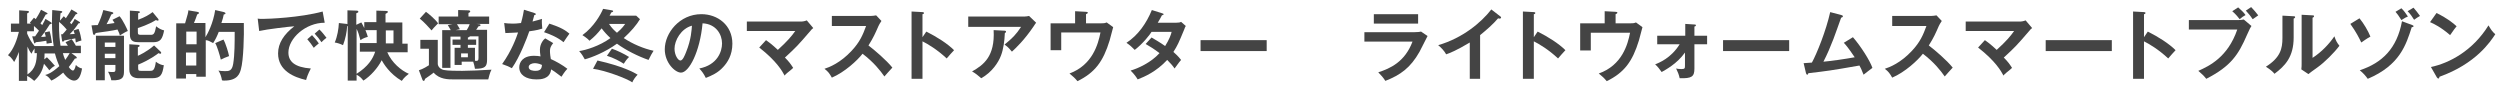
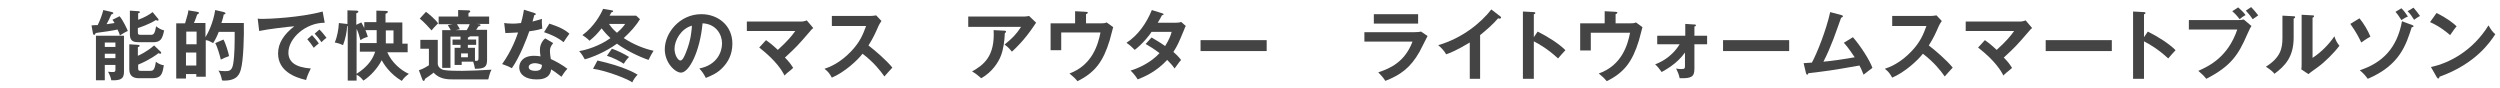
<svg xmlns="http://www.w3.org/2000/svg" version="1.1" id="レイヤー_1" x="0px" y="0px" viewBox="0 0 846.9 29.7" style="enable-background:new 0 0 846.9 29.7;" xml:space="preserve">
  <style type="text/css">
	.st0{fill:#444444;}
</style>
  <g>
-     <path class="st0" d="M17.2,7.5c0.2,0.1,0.3,0.2,0.3,0.4c0,0.2-0.2,0.3-0.6,0.3c-0.2,0.3-1.9,3-3,4.3c0.3,0,1.2,0,1.6-0.1   c-0.1-0.4-0.1-0.5-0.4-1.4l1.7-0.4c0.3,0.9,0.6,2.4,0.8,3.9c-0.7,0.1-1.1,0.2-1.8,0.3c0-0.2-0.1-0.9-0.1-1c-1,0.2-3.1,0.5-3.6,0.5   c-0.1,0.2-0.2,0.4-0.3,0.4c-0.2,0-0.3-0.2-0.3-0.4l-0.6-2c0.2,0,0.7,0,1,0c0.3-0.4,0.6-0.9,1.3-1.9c-0.5-0.5-1.1-1.1-1.7-1.6v1.8   H9.2v0.8c0.7,1.6,1.4,2.9,2.5,4.2h6.5c-0.3-1.9-0.6-4.4-0.6-8.5c0-1.5,0.1-3.1,0.1-3.7l2.8,0.3c0.3,0,0.6,0.1,0.6,0.3   s-0.3,0.4-0.6,0.5c-0.1,0.7-0.1,1.4-0.2,2.5l1.3-1.5C22,5.8,22.1,6,22.3,6.2c0.8-1.2,1.2-1.8,1.9-3l1.7,1c0.1,0.1,0.3,0.2,0.3,0.4   c0,0.2-0.2,0.2-0.5,0.2c-0.9,1.4-1.4,2.1-2,2.9c0.2,0.2,0.4,0.4,0.5,0.5c0.6-0.8,0.9-1.3,1.1-1.8l1.6,1c0.2,0.1,0.2,0.2,0.2,0.3   c0,0.2-0.3,0.2-0.5,0.2c-1,1.5-1.8,2.5-3,3.7c0.2,0,0.9-0.1,1.7-0.1c-0.1-0.3-0.2-0.6-0.4-1.2l1.7-0.5c0.6,1.4,0.9,3.2,1,3.9   c-0.8,0.2-1.5,0.5-1.9,0.7c-0.1-0.4-0.1-0.6-0.2-1.4c-0.6,0.1-3.1,0.6-3.7,0.7c-0.1,0.2-0.3,0.4-0.5,0.4c-0.2,0-0.3-0.2-0.3-0.4   l-0.3-2.1c0.1,0,0.4,0,0.5,0c0.5-0.5,1-1.1,1.4-1.6c-0.2-0.3-1.5-1.7-2.6-2.6c-0.1,4.4,0.3,6.6,0.5,8.1H23   c-0.3-0.5-0.5-0.8-0.8-1.2l2.1-1c0.3,0.4,0.8,1.1,1.4,2.2h1.7V18h-3.2l1.5,1.1c0.1,0.1,0.3,0.2,0.3,0.4c0,0.3-0.3,0.4-0.6,0.3   c-1,1.5-1.7,2.4-2.1,2.9c0.5,0.8,1.1,1.2,1.4,1.2c0.6,0,0.9-1.5,1-1.9c0.6,0.7,1.5,1.1,2.1,1.2c-0.5,2.9-1.4,4.1-2.7,4.1   c-0.9,0-2.3-0.7-3.7-2.7c-0.3,0.2-2,1.8-4,2.7c-0.9-1.1-1-1.3-2.1-1.9c0.8-0.2,2.1-0.6,4.8-3c-0.2-0.5-0.9-2-1.5-4.3h-3.5   c0,1.2-0.1,1.7-0.1,2l0.9-0.7c0.8,0.8,1.9,1.9,2.7,2.9c-0.8,0.4-1.1,0.7-1.9,1.5c-0.7-1-1.6-1.9-1.8-2.2c-0.6,2.7-1.6,4.2-3.3,5.8   c-0.8-0.7-1.3-1.1-2.4-1.7v1.7H6.4v-9.8c-0.7,1.8-1.2,2.7-1.6,3.4c-0.9-1.5-1.6-2-2.1-2.3c2-2.1,3.1-5.4,3.7-7.9H3.7V8h2.8V3.5   l2.8,0.2c0.1,0,0.5,0,0.5,0.3S9.4,4.5,9.2,4.5V8h1.3l-0.4-0.3L11.5,6c0.3,0.2,0.4,0.3,0.6,0.5c0.5-0.8,1.2-1.9,1.8-3.2l1.9,1   c0.2,0.1,0.3,0.2,0.3,0.3c0,0.2-0.3,0.3-0.6,0.3c-0.8,1.5-1.5,2.7-1.8,3c0.1,0.1,0.2,0.2,0.6,0.6c0.7-1.3,0.9-1.6,1.1-2.1L17.2,7.5   z M9.2,25.3c2.9-1.9,3.2-4.5,3.3-7.3h-0.8v-1.6c-0.7,1-0.8,1.3-1,1.8c-0.6-0.7-0.9-1.3-1.4-2.4V25.3z M21.3,18   c0.1,0.5,0.4,1.4,0.8,2.3c0.6-0.8,1.1-1.6,1.5-2.3H21.3z" />
-     <path class="st0" d="M40.5,5.5c1.1,1.2,2.7,4.6,2.8,5c-0.8,0.3-1.7,0.9-2.7,1.5c-0.1-0.5-0.2-0.8-0.8-2c-0.7,0.2-2.1,0.4-3.3,0.6   c-3.4,0.5-3.8,0.5-4.1,0.6c-0.1,0.3-0.2,0.6-0.5,0.6c-0.3,0-0.3-0.2-0.4-0.4L31,8.6c1.2-0.1,1.7-0.1,2.1-0.1   C34,6.6,34.5,5.3,35,3.4l3,0.7c0.2,0.1,0.4,0.2,0.4,0.3s-0.1,0.3-0.2,0.3c-0.1,0.1-0.3,0.1-0.5,0.2c-0.7,1.6-0.8,1.8-1.6,3.3   c1.3-0.2,2.1-0.3,2.7-0.4c-0.2-0.3-0.3-0.6-0.7-1.1L40.5,5.5z M35.5,22v5.2h-3V12.1H42v11.7c0,2,0,3.6-4.3,3.4   c-0.1-0.8-0.6-2-1.1-2.9c0.8,0.1,1.4,0.1,1.5,0.1c0.8,0,1-0.1,1-0.8V22H35.5z M39.1,15.9v-1.5h-3.6v1.5H39.1z M39.1,19.7v-1.5h-3.6   v1.5H39.1z M54.4,17.5c0.2,0.2,0.2,0.3,0.2,0.4c0,0.3-0.2,0.3-0.4,0.3c-0.1,0-0.2-0.1-0.5-0.2c-0.5,0.4-3,2.3-6.9,3.9v1.2   c0,0.9,0.3,0.9,1.1,0.9h2.9c0.9,0,1.6,0,2-3.1c0.8,0.7,2.1,1.2,2.7,1.2c-0.5,3.2-1,4.4-4,4.4h-4.4c-1.6,0-3.3-0.5-3.3-3V15l3.1,0.2   c0.1,0,0.4,0.1,0.4,0.3c0,0.2-0.1,0.3-0.6,0.5v2.9c0.5-0.2,3.1-1.4,5.5-3.5L54.4,17.5z M53.6,6.4c0.1,0.1,0.1,0.2,0.1,0.3   C53.7,7,53.6,7,53.4,7c-0.1,0-0.5-0.2-0.6-0.2c-2.6,1.6-5.5,2.5-6.1,2.7v1.4c0,0.8,0.2,0.9,1.1,0.9H51c1,0,1.4-0.2,1.9-2.9   c0.8,0.7,1.8,1.2,2.7,1.4c-0.6,3-1.3,4-3.7,4h-4.7c-1.6,0-3.2-0.1-3.2-2.6V3.6L47,3.8c0.1,0,0.4,0.1,0.4,0.3s-0.2,0.3-0.6,0.4v2.2   c2.4-0.9,3.7-1.7,4.9-2.6L53.6,6.4z" />
+     <path class="st0" d="M40.5,5.5c1.1,1.2,2.7,4.6,2.8,5c-0.8,0.3-1.7,0.9-2.7,1.5c-0.1-0.5-0.2-0.8-0.8-2c-0.7,0.2-2.1,0.4-3.3,0.6   c-3.4,0.5-3.8,0.5-4.1,0.6c-0.1,0.3-0.2,0.6-0.5,0.6c-0.3,0-0.3-0.2-0.4-0.4L31,8.6c1.2-0.1,1.7-0.1,2.1-0.1   C34,6.6,34.5,5.3,35,3.4l3,0.7c0.2,0.1,0.4,0.2,0.4,0.3s-0.1,0.3-0.2,0.3c-0.1,0.1-0.3,0.1-0.5,0.2c-0.7,1.6-0.8,1.8-1.6,3.3   c1.3-0.2,2.1-0.3,2.7-0.4c-0.2-0.3-0.3-0.6-0.7-1.1L40.5,5.5z M35.5,22v5.2h-3V12.1H42v11.7c0,2,0,3.6-4.3,3.4   c-0.1-0.8-0.6-2-1.1-2.9c0.8,0.1,1.4,0.1,1.5,0.1c0.8,0,1-0.1,1-0.8V22H35.5z M39.1,15.9v-1.5h-3.6v1.5H39.1z M39.1,19.7v-1.5h-3.6   v1.5H39.1z M54.4,17.5c0.2,0.2,0.2,0.3,0.2,0.4c0,0.3-0.2,0.3-0.4,0.3c-0.1,0-0.2-0.1-0.5-0.2c-0.5,0.4-3,2.3-6.9,3.9v1.2   c0,0.9,0.3,0.9,1.1,0.9h2.9c0.9,0,1.6,0,2-3.1c0.8,0.7,2.1,1.2,2.7,1.2c-0.5,3.2-1,4.4-4,4.4h-4.4c-1.6,0-3.3-0.5-3.3-3V15l3.1,0.2   c0.1,0,0.4,0.1,0.4,0.3c0,0.2-0.1,0.3-0.6,0.5v2.9c0.5-0.2,3.1-1.4,5.5-3.5L54.4,17.5z M53.6,6.4c0.1,0.1,0.1,0.2,0.1,0.3   C53.7,7,53.6,7,53.4,7c-0.1,0-0.5-0.2-0.6-0.2c-2.6,1.6-5.5,2.5-6.1,2.7v1.4c0,0.8,0.2,0.9,1.1,0.9H51c1,0,1.4-0.2,1.9-2.9   c0.8,0.7,1.8,1.2,2.7,1.4c-0.6,3-1.3,4-3.7,4h-4.7c-1.6,0-3.2-0.1-3.2-2.6V3.6L47,3.8c0.1,0,0.4,0.1,0.4,0.3s-0.2,0.3-0.6,0.4v2.2   c2.4-0.9,3.7-1.7,4.9-2.6z" />
    <path class="st0" d="M82.6,8c0.1,3.8-0.1,12.4-1,15.5c-0.4,1.4-1.1,3.8-5.6,3.8c-0.4,0-0.5,0-0.8-0.1C75,26,74.6,24.8,74,23.9   c0.5,0.1,1.1,0.2,2.2,0.2c1.3,0,2.4,0,2.8-2.5c0.5-3.1,0.5-7.2,0.5-10.8h-5.4c-0.5,1.3-1.1,2.6-1.9,3.8c-1.3-0.7-1.6-0.9-2.5-1V26   h-3.2v-0.9h-3.5v1.5h-3.3V7.9h3c0.9-3,1.1-3.8,1.1-4.4l3,0.5c0.3,0.1,0.6,0.1,0.6,0.4c0,0.2-0.2,0.3-0.6,0.5   c-0.5,1.4-0.5,1.5-1.1,2.9h3.9v4.8c0.7-1.1,2.6-4.6,3.3-9.2l3,0.7c0.3,0.1,0.5,0.3,0.5,0.4c0,0.3-0.4,0.4-0.6,0.4   c-0.2,1-0.3,1.4-0.8,2.9H82.6z M63.1,15h3.5v-4.3h-3.5V15z M66.5,17.8h-3.5v4.4h3.5V17.8z M75.7,13.4c0.8,1.4,1.7,4.5,1.9,5.6   c-1.2,0.4-2.2,0.9-2.8,1.2c-0.3-1.4-1.3-4.7-1.9-5.6L75.7,13.4z" />
    <path class="st0" d="M110,7.7c-6.5,0-12.3,5.3-12.3,10.1c0,3,2.1,5,7.6,5.4c-1,1.9-1.4,3.1-1.6,3.9c-4-0.9-9.5-3.1-9.5-9   c0-3.5,2-6.5,5.5-9.2c-1.7,0.1-9.3,1-11.9,1.6l-0.5-4.2c0.5,0.1,1,0.1,1.7,0.1c1.8,0,12.6-0.4,20.3-2.5L110,7.7z M105.7,11.9   c0.4,0.4,1.7,1.9,2.3,2.8c-0.7,0.5-1.6,1.4-1.7,1.5c-0.9-1.3-1.3-1.9-2.2-2.9L105.7,11.9z M108.2,10c0.7,0.6,1.8,2,2.4,2.8   c-0.6,0.4-1.2,1-1.7,1.5c-0.8-1.2-1.3-1.8-2.3-2.9L108.2,10z" />
    <path class="st0" d="M127.6,3.6l3.2,0.1c0.3,0,0.6,0.1,0.6,0.3c0,0.3-0.3,0.4-0.8,0.7v2.9h5.7v7.2h1.8v2.9h-6.9   c1.5,3.5,4.7,6.2,7.3,7.3c-0.5,0.4-1.5,1.1-2.4,2.4c-4.1-2.4-6.2-5.9-6.8-7c-1.3,2.6-3.8,5.4-6.2,6.9c-0.7-0.9-1.2-1.4-2.3-2v2h-3   V8.8c-0.1,0-0.1,0-0.2,0.1c-0.1,1.8-0.6,4.4-1.4,6.4c-1-0.5-2.1-0.8-2.8-0.9c0.9-2.1,1.3-4.6,1.4-6.6l2.6,0.3c0.1,0,0.2,0,0.3,0.1   V3.5l3.1,0.1c0.3,0,0.6,0.1,0.6,0.4c0,0.2-0.2,0.3-0.7,0.5v3.9l1.7-0.8c0.2,0.3,0.4,0.7,1,1.9V7.5h4.1V3.6z M120.8,25   c3.8-2.4,5.5-5,6.3-7.5h-5.2v-2.9h5.7c0-0.2,0-0.3,0-0.5v-3.9h-3.8c0.5,1.3,0.7,1.8,0.8,2.3c-0.1,0-1.6,0.4-2.5,1.1   c-0.4-1.6-0.8-2.9-1.3-3.8V25z M130.7,14.7h2.6v-4.4h-2.6V14.7z" />
    <path class="st0" d="M148.3,13.4v8.2c0,0.8,0.7,1.8,2,2.1c1.3,0.3,4.9,0.3,6.3,0.3c2.2,0,6.6-0.2,9.9-0.4c-0.6,1.1-0.9,2.6-1.1,3.3   h-11.6c-2,0-4.9,0-6.9-2.3c-0.4,0.4-2.5,1.8-2.9,2.1c-0.1,0.4-0.2,0.7-0.5,0.7c-0.2,0-0.3-0.2-0.4-0.4l-1.2-3.2   c1.4-0.4,3.1-1.5,3.4-1.7v-5.6h-2.9v-3H148.3z M144.3,4c1.1,0.8,3.2,2.6,4.1,3.9c-1.4,1.4-1.8,1.9-2.2,2.4c-0.8-0.9-2.6-2.9-4-4   L144.3,4z M156,16.2v-1h-2.7v-1.8h2.7v-1h-3.4V23h-2.8V10.2h2.9c-0.1-0.2-0.5-0.9-1-1.7l1.6-0.3h-4.7V5.6h6.6V3.4l3.4,0.1   c0.4,0,0.7,0.1,0.7,0.4c0,0.2-0.3,0.4-0.6,0.5v1.2h7v2.5h-4.4l1,0.1c0.3,0,0.5,0.2,0.5,0.3c0,0.3-0.4,0.4-0.7,0.4   c-0.2,0.3-0.4,0.6-0.8,1.2h3.7v10.1c0,2.4-0.7,3.1-4.1,3.1c-0.2-1-0.3-1.6-0.6-2.4h-3.9V22h-2.4v-5.8H156z M154.8,8.2   c0.3,0.5,0.7,1.1,1,1.7l-1.4,0.3h3.7c0.7-1.1,0.9-1.7,1-2H154.8z M156.2,18.1v1.3h2.3v-1.3H156.2z M161.3,13.4v1.8h-2.8v1h2.4v4.4   c1,0.1,1.2-0.1,1.2-1v-7.3h-3c0.1,0.2-0.4,0.4-0.6,0.4v0.7H161.3z" />
    <path class="st0" d="M170.8,7.8c0.8,0.1,1.5,0.2,2.8,0.2c0.7,0,1.4,0,2.9-0.2c0.6-2.1,0.8-3.4,1-4.5l3.5,1.1   c0.3,0.1,0.5,0.2,0.5,0.4c0,0.3-0.4,0.3-0.5,0.3c-0.1,0.3-0.5,1.8-0.6,2.2c1.6-0.4,2.4-0.7,3.2-0.9c-0.1,0.9,0,2.4,0.1,3.3   c-0.6,0.2-2,0.6-4.4,0.9c-0.7,2.1-3.2,8.7-5.9,12.5c-0.7-0.4-1.8-0.9-3.3-1.4c3.3-4.6,4.9-9.2,5.4-10.7c-0.9,0.1-2.9,0.1-4.3,0.2   L170.8,7.8z M187.4,14.6c-0.8,1-1.1,1.7-1.1,2.6c0,1.1,0.2,2.2,0.3,2.8c1.6,0.7,4.1,2.1,5.6,3.3c-0.9,0.9-1.8,2.4-2,2.7   c-2.2-1.7-2.7-2-3.5-2.5c-0.4,3.4-3.7,3.4-5,3.4c-3.6,0-5.8-1.6-5.8-4.1c0-1.7,1.2-3.9,5-3.9c0.9,0,1.7,0.1,2.2,0.2   c-0.2-1.2-0.2-1.9-0.2-2.3c0-2,1.3-3.5,1.8-3.8L187.4,14.6z M181.1,21.4c-0.8,0-2,0.4-2,1.3c0,1.2,1.6,1.3,2.3,1.3   c2,0,2.1-1.1,2.2-2C182.4,21.4,181.3,21.4,181.1,21.4z M186.1,8c4,1.3,5.5,2.3,6.8,3.4c-0.5,0.7-1.3,1.8-2,2.9   c-1.9-1.6-4.5-2.7-6.6-3.4L186.1,8z" />
    <path class="st0" d="M207.3,3.5c0.3,0.1,0.4,0.1,0.4,0.3c0,0.2-0.2,0.3-0.6,0.4c-0.2,0.3-0.4,0.8-0.6,1.1h9l1.3,1.2   c-1.2,2-3,4.1-5.5,6.4c3,2,6.8,3.6,10.1,4.3c-0.4,0.6-1.2,2-1.7,3.1c-3.5-1.2-7.7-3.3-10.7-5.5c-4,2.9-8.6,4.7-10.9,5.3   c-0.4-0.8-1.1-1.9-1.9-2.8c2.2-0.3,6.9-1.7,10.6-4.4c-1.1-1-2.1-2.1-3-3.3c-1.4,1.8-2.5,2.9-4.1,4.2c-0.8-0.9-2-1.6-2.4-1.9   c4-2.9,6.3-7.2,7-8.9L207.3,3.5z M202.4,20.5c8.5,1.9,12.5,4.1,13.6,4.8c-0.7,0.7-1.5,1.8-1.8,2.6c-2-1.4-9.4-4.1-13.3-4.6   L202.4,20.5z M207.3,16.5c1.5,0.5,4.1,1.7,5.8,2.8c-0.9,0.9-1.3,1.5-1.8,2.3c-1-0.7-3.6-2.1-5.7-2.7L207.3,16.5z M206.3,8.1   c1,1.5,1.8,2.2,2.7,3c1.9-1.6,2.4-2.5,2.8-3H206.3z" />
    <path class="st0" d="M236.9,23.2c6.1-1.2,7.7-5.7,7.7-8.5c0-3-2-6.6-6.6-6.8c-0.9,9.7-4.6,16.7-7.3,16.7c-2,0-5.5-3.3-5.5-7.9   c0-5.5,5-11.9,12.4-11.9c5.5,0,10.5,3.7,10.5,10c0,3.9-1.7,6.4-3.1,7.9c-1.8,2-3.9,2.9-5.9,3.7C238.4,25,237.9,24.3,236.9,23.2z    M228.5,16.5c0,2.2,1.2,4,2,4c0.8,0,1.5-1.8,1.9-2.8c1.8-4.4,1.9-7.8,2-9C230.7,9.7,228.5,13.7,228.5,16.5z" />
    <path class="st0" d="M259.5,13.6c0.6,0.4,2.1,1.5,4,3.3c3.2-2.9,4.8-4.8,5.9-6.4H253V7.3h18.6c0.2,0,1-0.1,1.7-0.4l2.2,2.6   c-0.4,0.3-0.8,0.7-1,1c-4.3,5-4.8,5.5-8.6,9c1.4,1.4,1.9,2.1,2.8,3.5c-0.3,0.3-1.6,1.4-1.9,1.6c-0.5,0.4-0.8,0.7-1,1   c-0.8-1.5-2.7-4.9-8.6-9.5L259.5,13.6z" />
    <path class="st0" d="M281.8,8.7V5.4H295c0.4,0,1.4-0.1,1.8-0.2l1.8,1.9c-0.5,0.7-0.8,1.3-1,1.7c-1.1,2.5-1.7,3.9-3.4,6.6   c2,1.5,6.1,5,8.1,7.5c-0.9,1-2.4,2.6-2.7,3c-1.4-2-3.6-4.8-7.4-7.7c-1.8,2.3-6,6.2-10.4,8.1c-0.8-1.4-1.2-2-2.5-3   c1.6-0.5,5.4-2,9.2-6.1c2.8-3,3.8-5.4,4.9-8.4H281.8z" />
-     <path class="st0" d="M313.8,10.7c3.6,1.8,7.2,4.1,9.4,6.3c-1,1.1-1.4,1.5-2.5,2.8c-3.2-3-6.4-4.9-8.2-5.8v12.7h-3.7V3.9l3.7,0.2   c0.3,0,0.5,0.1,0.5,0.3c0,0.3-0.3,0.4-0.5,0.4v7.8L313.8,10.7z" />
    <path class="st0" d="M347.1,5.6c0.5,0,1-0.1,1.5-0.2l2.4,2.3c-0.3,0.4-0.4,0.5-0.9,1.3c-3.2,4.7-6,7.3-7.3,8.5   c-0.6-0.7-1.2-1.5-2.5-2.4c2.7-2.2,3.9-3.4,5.6-6h-17.9V5.6H347.1z M340.4,10.4c0.2,0,0.4,0.1,0.4,0.3c0,0.3-0.3,0.5-0.4,0.5   c-0.1,2.7-0.5,5.5-1.3,7.6c-0.9,2.4-3.1,5.7-6.7,7.7c-1.2-1-1.7-1.5-3.1-2.3c3.9-2.2,7.8-5.1,7.3-14L340.4,10.4z" />
    <path class="st0" d="M373,7.9c0.8,0,1.2,0,1.9-0.3l2.2,1.6c-0.2,0.7-1,3.8-1.2,4.5c-2.2,7.2-5,10.9-10.9,13.8   c-1-1.2-1.4-1.5-2.7-2.6C370.1,22,372,15,372.8,11h-13.3v6h-3.6V7.9h8.3V3.8l3.7,0.2c0.4,0,0.6,0.1,0.6,0.3c0,0.3-0.4,0.4-0.6,0.5   v3.1H373z" />
    <path class="st0" d="M390.1,12.7c1.3,0.8,2.8,1.6,4.6,2.9c1.4-2.2,2-3.9,2.2-4.8h-6.8c-0.4,0.7-2.8,3.9-5.7,6.1   c-1-1-1.5-1.5-2.8-2.4c4-2.6,6.8-6.7,8.6-11.1l3.5,1.1c0.3,0.1,0.5,0.2,0.5,0.3c0,0.3-0.5,0.3-0.6,0.4c-0.4,0.8-0.8,1.5-1.4,2.5   h6.2c0.9,0,1.4-0.1,1.7-0.3l1.6,1.4c-0.2,0.3-0.4,0.7-0.5,1.1c-1.9,4.6-2.3,5.5-3.7,7.7c1.6,1.4,2.2,2.2,2.6,2.7   c-0.8,0.9-1.8,2.4-2.2,2.9c-0.6-0.9-1.4-1.8-2.5-2.9c-3.7,4-7.7,5.7-10,6.6c-0.5-0.8-1-1.6-2.4-3c2.5-0.7,6.9-2.7,9.8-5.9   c-1.8-1.4-3.5-2.4-4.7-3.1L390.1,12.7z" />
    <path class="st0" d="M429.1,13.6v3.7h-22.4v-3.7H429.1z" />
    <path class="st0" d="M479.2,10.9c1.2,0,1.7-0.1,2.2-0.2l2.2,1.5c-0.4,0.8-2.3,4.5-2.7,5.3c-3.1,5.5-6.5,7.9-11.6,9.9   c-0.7-1.1-1.5-2-2.4-2.9c4-1.3,9-3.5,11.6-10.4h-16.3v-3.2H479.2z M480.4,4.8v3.2h-15V4.8H480.4z" />
    <path class="st0" d="M501.6,26.7h-3.7V14.4c-4.5,2.7-6.8,3.6-8,4c-0.6-1.1-1.6-2.2-2.7-3.1c8.3-2.4,14.6-7.7,18-12.1l3.1,2.4   c0.2,0.1,0.2,0.2,0.2,0.4c0,0.2-0.3,0.3-0.5,0.3c-0.1,0-0.3,0-0.5-0.1c-1.8,2.1-3.9,3.9-6.1,5.7V26.7z" />
    <path class="st0" d="M520.9,10.7c3.6,1.8,7.2,4.1,9.4,6.3c-1,1.1-1.4,1.5-2.5,2.8c-3.2-3-6.4-4.9-8.2-5.8v12.7h-3.7V3.9l3.7,0.2   c0.3,0,0.5,0.1,0.5,0.3c0,0.3-0.3,0.4-0.5,0.4v7.8L520.9,10.7z" />
    <path class="st0" d="M552.3,7.9c0.8,0,1.2,0,1.9-0.3l2.2,1.6c-0.2,0.7-1,3.8-1.2,4.5c-2.2,7.2-5,10.9-10.9,13.8   c-1-1.2-1.4-1.5-2.7-2.6c7.9-2.8,9.8-9.8,10.6-13.8h-13.3v6h-3.6V7.9h8.3V3.8l3.7,0.2c0.4,0,0.6,0.1,0.6,0.3c0,0.3-0.4,0.4-0.6,0.5   v3.1H552.3z" />
    <path class="st0" d="M561.4,15v-2.9h9.5v-4l3.1,0.2c0.4,0,0.5,0.1,0.5,0.3c0,0.3-0.3,0.3-0.5,0.4v3.1h4.3V15h-4.3v8.2   c0,2.8-0.9,3.4-5,3.3c-0.2-1.1-0.7-2.3-1.2-3.3c0.4,0.1,0.9,0.2,1.8,0.2c1.2,0,1.2-0.3,1.2-1.3v-4.3c-2.7,3.8-6.5,5.8-7.9,6.6   c-0.7-1-1.4-1.9-2.2-2.6c1.2-0.5,5.3-2,8.3-6.8H561.4z" />
    <path class="st0" d="M606.1,13.6v3.7h-22.4v-3.7H606.1z" />
    <path class="st0" d="M627.7,12.6c2.7,3.1,5.8,8,6.6,10.4c-0.2,0.1-2.2,1.7-3,2.3c-0.6-1.6-1.1-2.6-1.4-3.1   c-10.3,1.8-10.6,1.8-17.3,2.6c-0.1,0.4-0.2,0.5-0.4,0.5c-0.2,0-0.3-0.3-0.4-0.5l-0.8-3.4c0.4,0,2.4-0.2,2.8-0.2   c1.7-3.1,4.8-10.8,6.2-17.1l3.8,1c0.3,0.1,0.5,0.2,0.5,0.4c0,0.3-0.3,0.4-0.6,0.5c-0.4,1.1-2.2,6.2-2.6,7.2c-1,2.6-2.1,5.2-3.4,7.7   c2.4-0.2,7.3-0.9,10.6-1.5c-2.3-3.4-3.1-4.3-3.7-4.9L627.7,12.6z" />
    <path class="st0" d="M641,8.7V5.4h13.2c0.4,0,1.4-0.1,1.8-0.2l1.8,1.9c-0.5,0.7-0.8,1.3-1,1.7c-1.1,2.5-1.7,3.9-3.4,6.6   c2,1.5,6.1,5,8.1,7.5c-0.9,1-2.4,2.6-2.7,3c-1.4-2-3.6-4.8-7.4-7.7c-1.8,2.3-6,6.2-10.4,8.1c-0.8-1.4-1.2-2-2.5-3   c1.6-0.5,5.4-2,9.2-6.1c2.8-3,3.8-5.4,4.9-8.4H641z" />
    <path class="st0" d="M672.4,13.6c0.6,0.4,2.1,1.5,4,3.3c3.2-2.9,4.8-4.8,5.9-6.4h-16.4V7.3h18.6c0.2,0,1-0.1,1.7-0.4l2.2,2.6   c-0.4,0.3-0.8,0.7-1,1c-4.3,5-4.8,5.5-8.6,9c1.4,1.4,1.9,2.1,2.8,3.5c-0.3,0.3-1.6,1.4-1.9,1.6c-0.5,0.4-0.8,0.7-1,1   c-0.8-1.5-2.7-4.9-8.6-9.5L672.4,13.6z" />
    <path class="st0" d="M715.4,13.6v3.7H693v-3.7H715.4z" />
    <path class="st0" d="M727.6,10.7c3.6,1.8,7.2,4.1,9.4,6.3c-1,1.1-1.4,1.5-2.5,2.8c-3.2-3-6.4-4.9-8.2-5.8v12.7h-3.7V3.9l3.7,0.2   c0.3,0,0.5,0.1,0.5,0.3c0,0.3-0.3,0.4-0.5,0.4v7.8L727.6,10.7z" />
    <path class="st0" d="M758.3,6.8c0.5,0,1.3-0.1,1.8-0.2l2.6,2.2c-0.4,0.6-0.5,0.8-1.5,3c-2.9,6.7-5.4,10.6-13.8,14.9   c-0.7-0.9-1.5-1.7-2.7-2.7c3.6-1.6,10-4.6,13.2-14h-16.4V6.8H758.3z M758.2,2.5c0.8,0.7,2,1.8,2.5,2.6c-0.9,0.5-1,0.6-2,1.4   c-0.3-0.4-1.2-1.6-2.5-2.7L758.2,2.5z M762.6,2.4c0.8,0.8,1.8,2,2.4,2.8c-1,0.7-1.1,0.8-1.9,1.3c-0.7-1.1-1.4-1.9-2.3-2.9   L762.6,2.4z" />
    <path class="st0" d="M776.9,5.5c0.3,0,0.6,0,0.6,0.3c0,0.3-0.3,0.4-0.5,0.5v6.4c0,6.6-2.9,9.6-6.5,12.3c-0.4-0.5-0.9-1.1-2.9-2.4   c4.9-3.1,5.6-6.1,5.6-9.7V5.3L776.9,5.5z M783.4,5.2c0.3,0,0.5,0,0.5,0.3s-0.3,0.4-0.5,0.5v13.6c3.1-2,5.7-4.8,7.4-7.3   c0.5,1.5,0.9,2.2,1.7,3.2c-1.7,2.3-5,5.6-7.4,7.3c-2.2,1.6-2.4,1.7-3.1,2.3l-2.4-1.6c0.1-0.7,0.1-1.4,0.1-2.1V5L783.4,5.2z" />
    <path class="st0" d="M799.3,6.2c1.4,1.7,2.9,4.2,3.7,6.2c-1.3,0.7-2.5,1.6-3.1,2c-0.7-1.5-1.7-3.5-3.7-6.3L799.3,6.2z M817.2,8.5   c0.3,0.1,0.4,0.2,0.4,0.4c0,0.3-0.4,0.3-0.6,0.3c-1.9,5.9-4,12.9-14.9,17.5c-0.8-1.1-1.4-1.8-2.7-2.9c7.6-2.5,12.6-7.4,14.3-16.6   L817.2,8.5z M813.5,2.8c1,1,1.4,1.6,2.2,2.8c-0.5,0.2-1,0.4-2.2,1.2c-1-1.6-1.4-2.1-2-2.8L813.5,2.8z M817.6,2.6   c0.6,0.7,1.6,1.9,2.2,2.8c-0.8,0.4-1.1,0.7-2,1.3c-0.6-1-1.3-2-2.2-2.9L817.6,2.6z" />
    <path class="st0" d="M825.4,4.4c3.8,1.9,5.6,3.4,6.8,4.5c-0.5,0.6-0.9,1.1-2.2,3c-3.1-2.7-5.6-3.9-6.8-4.4L825.4,4.4z M823.5,22.7   c6.2-1.3,14.2-5.5,19.5-14.1c0.9,1.5,1.2,2,2.3,3c-1.7,2.6-6.6,10-18.9,14.4c-0.1,0.3-0.1,0.6-0.4,0.6c-0.2,0-0.3-0.2-0.5-0.4   L823.5,22.7z" />
  </g>
</svg>